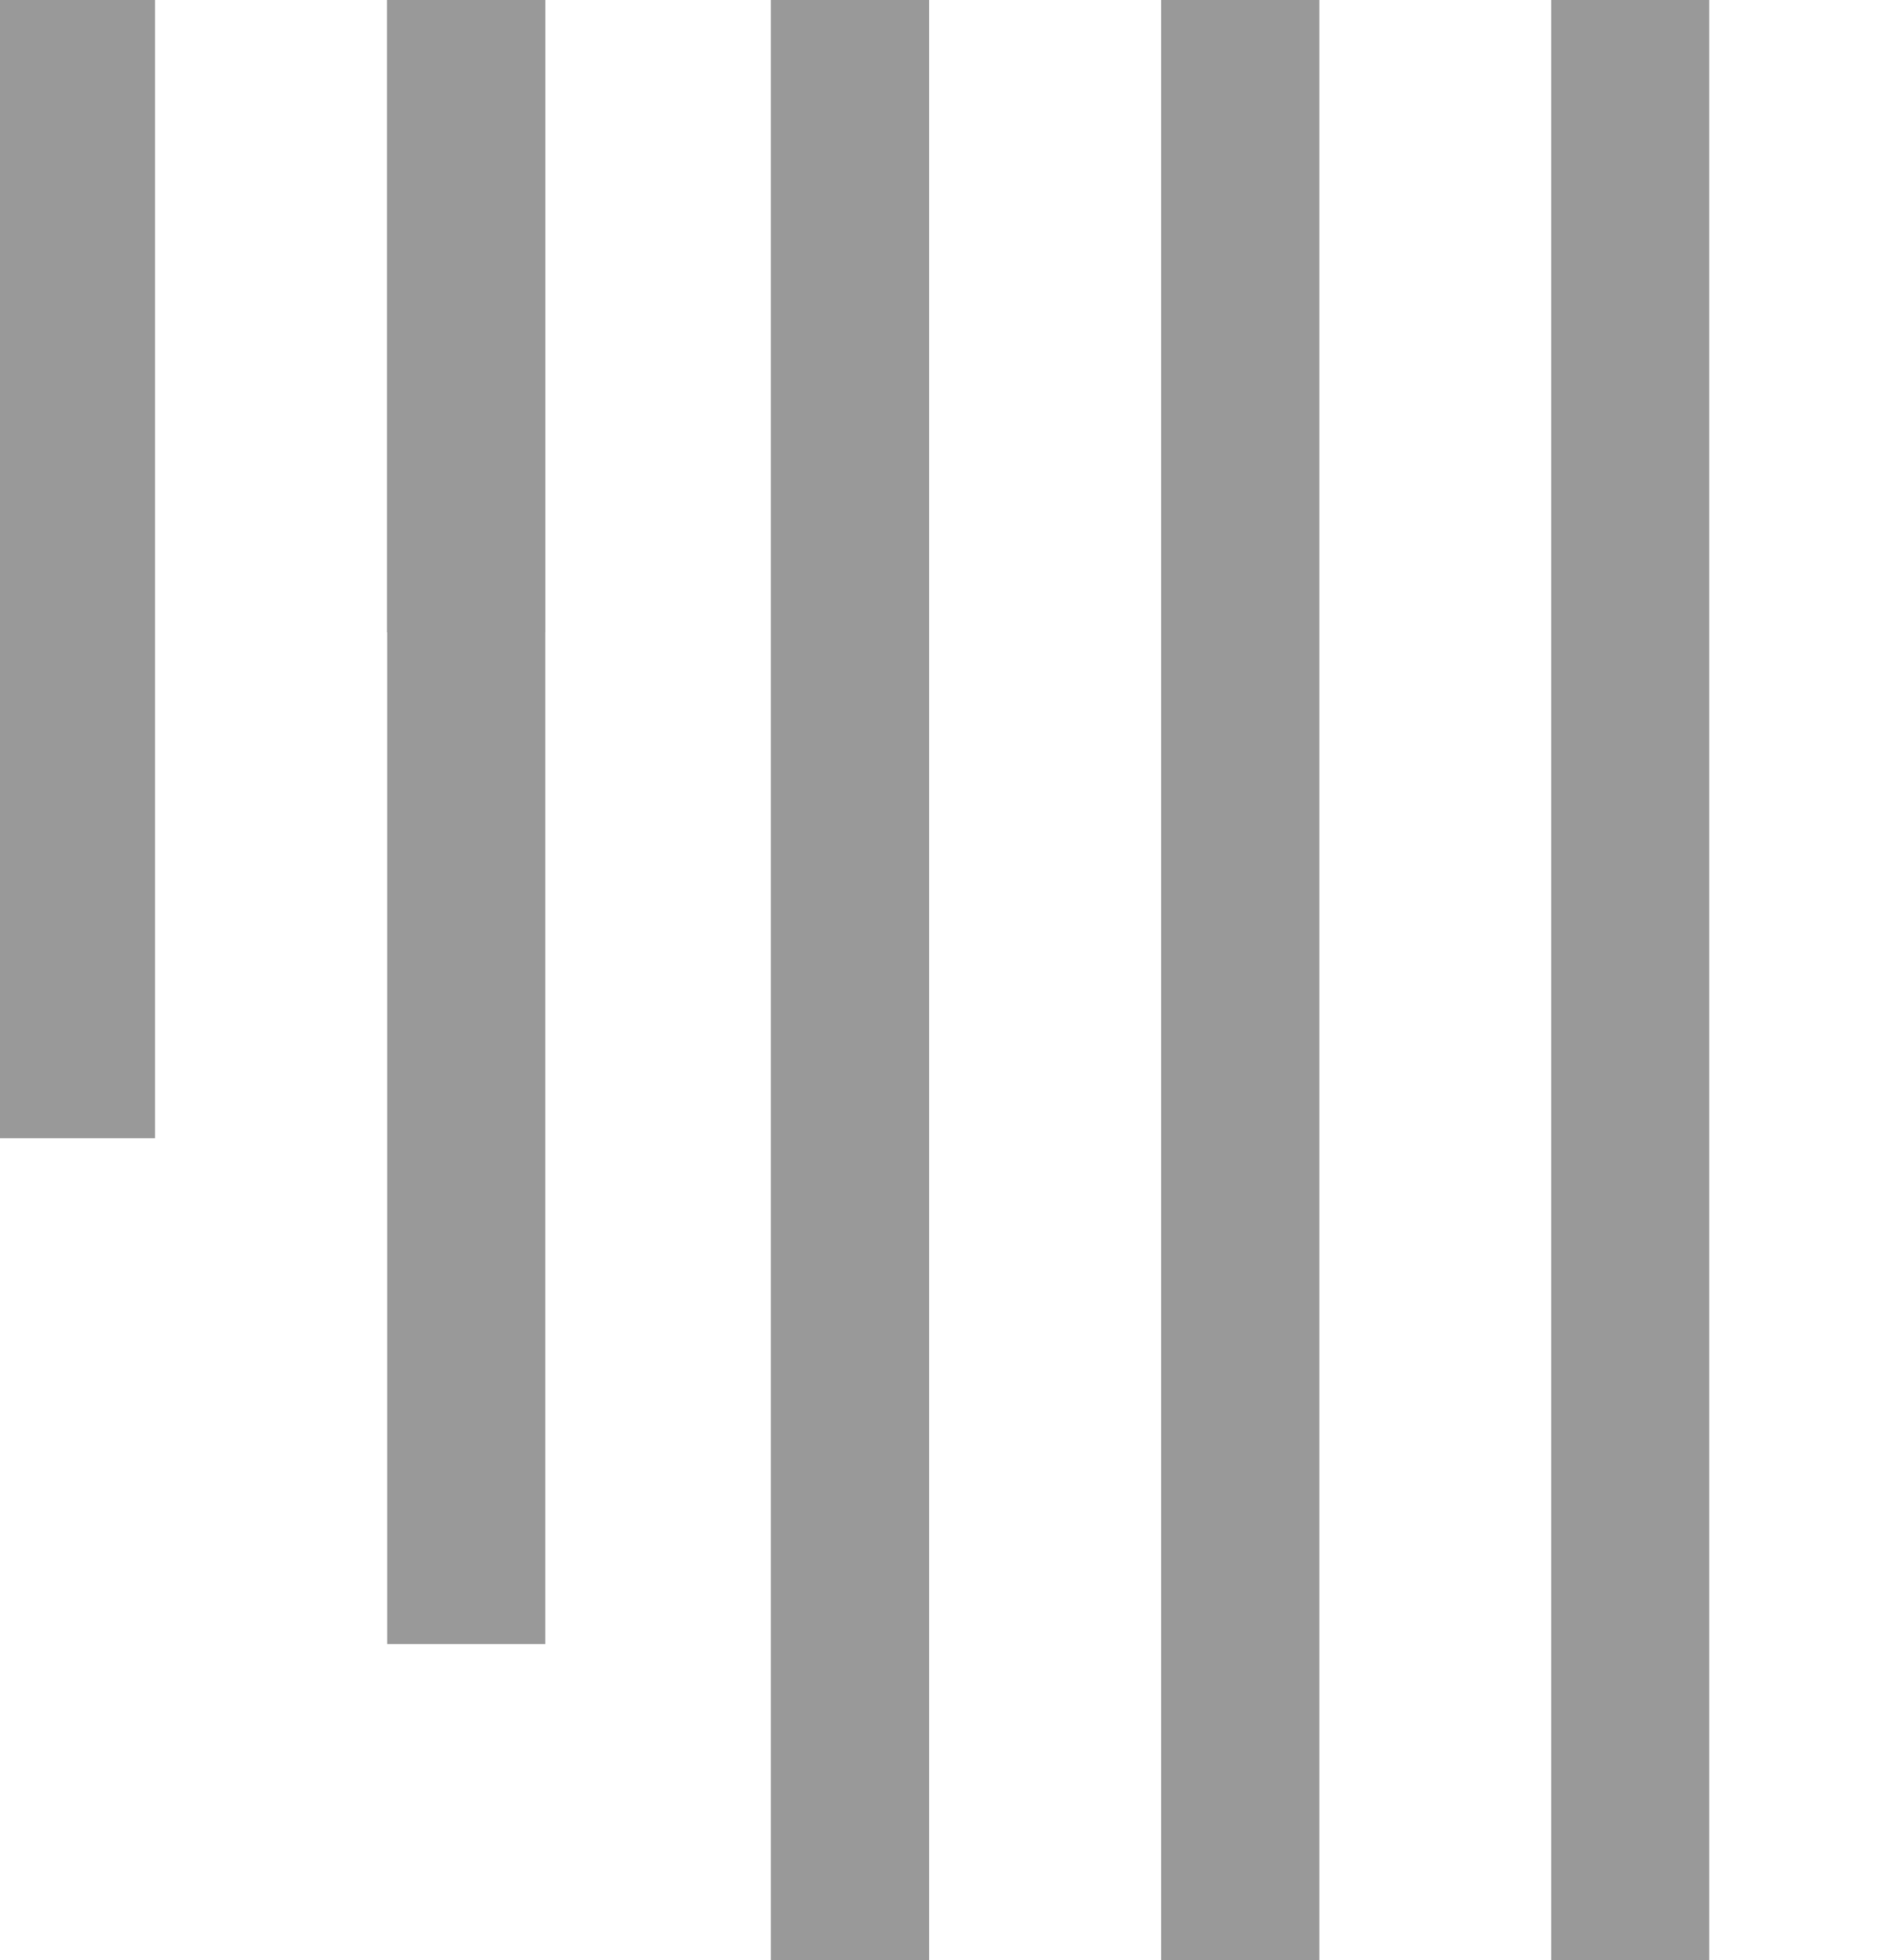
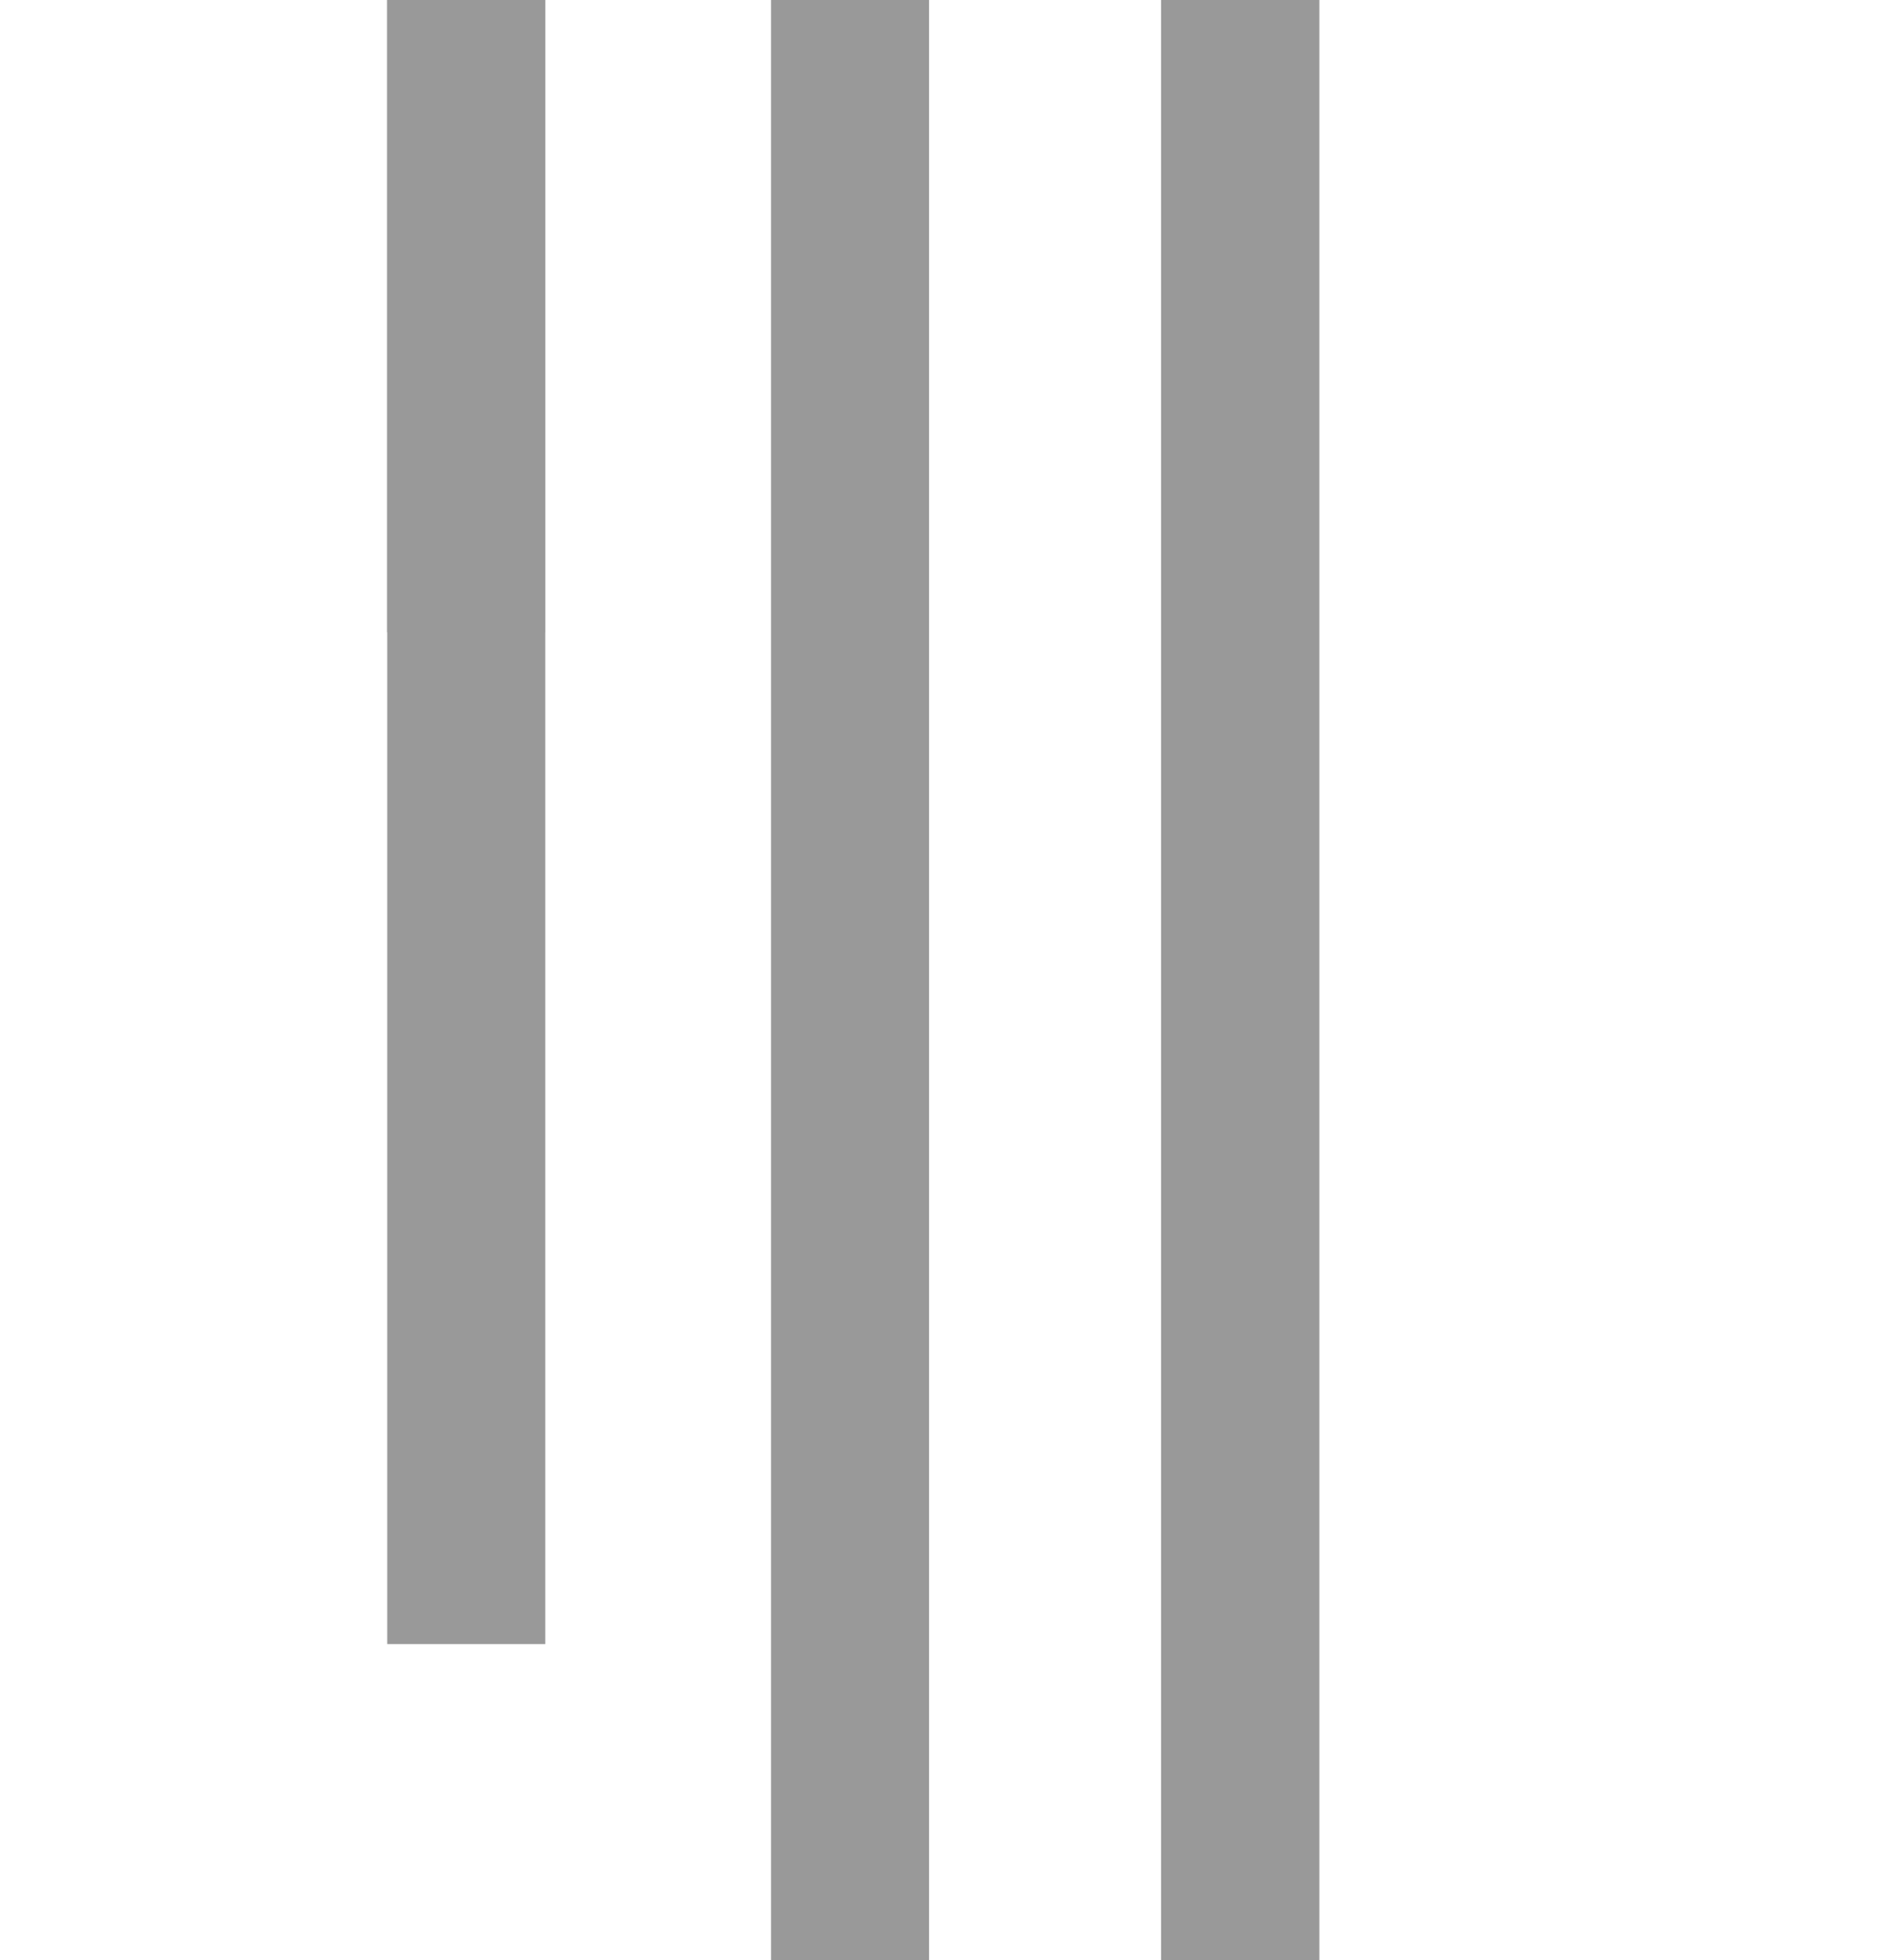
<svg xmlns="http://www.w3.org/2000/svg" version="1.1" id="Layer_1" x="0px" y="0px" viewBox="0 0 30 31" style="enable-background:new 0 0 30 31;" xml:space="preserve">
  <style type="text/css">
	.st0{fill:#999999;}
</style>
-   <rect x="24.5" transform="matrix(-1 -1.224647e-16 1.224647e-16 -1 51.545 31)" class="st0" width="2.5" height="31" />
  <rect x="18.4" transform="matrix(-1 -1.224647e-16 1.224647e-16 -1 39.273 31)" class="st0" width="2.5" height="31" />
  <rect x="12.3" transform="matrix(-1 -1.224647e-16 1.224647e-16 -1 27 31)" class="st0" width="2.5" height="31" />
  <rect x="6.1" transform="matrix(-1 -1.224647e-16 1.224647e-16 -1 14.727 10)" class="st0" width="2.5" height="10" />
  <rect x="18.4" transform="matrix(-1 -1.224647e-16 1.224647e-16 -1 39.273 31)" class="st0" width="2.5" height="31" />
-   <rect x="12.3" transform="matrix(-1 -1.224647e-16 1.224647e-16 -1 27 31)" class="st0" width="2.5" height="31" />
  <rect x="6.1" transform="matrix(-1 -1.224647e-16 1.224647e-16 -1 14.727 26)" class="st0" width="2.5" height="26" />
-   <rect transform="matrix(-1 -1.224647e-16 1.224647e-16 -1 2.454 18)" class="st0" width="2.5" height="18" />
</svg>